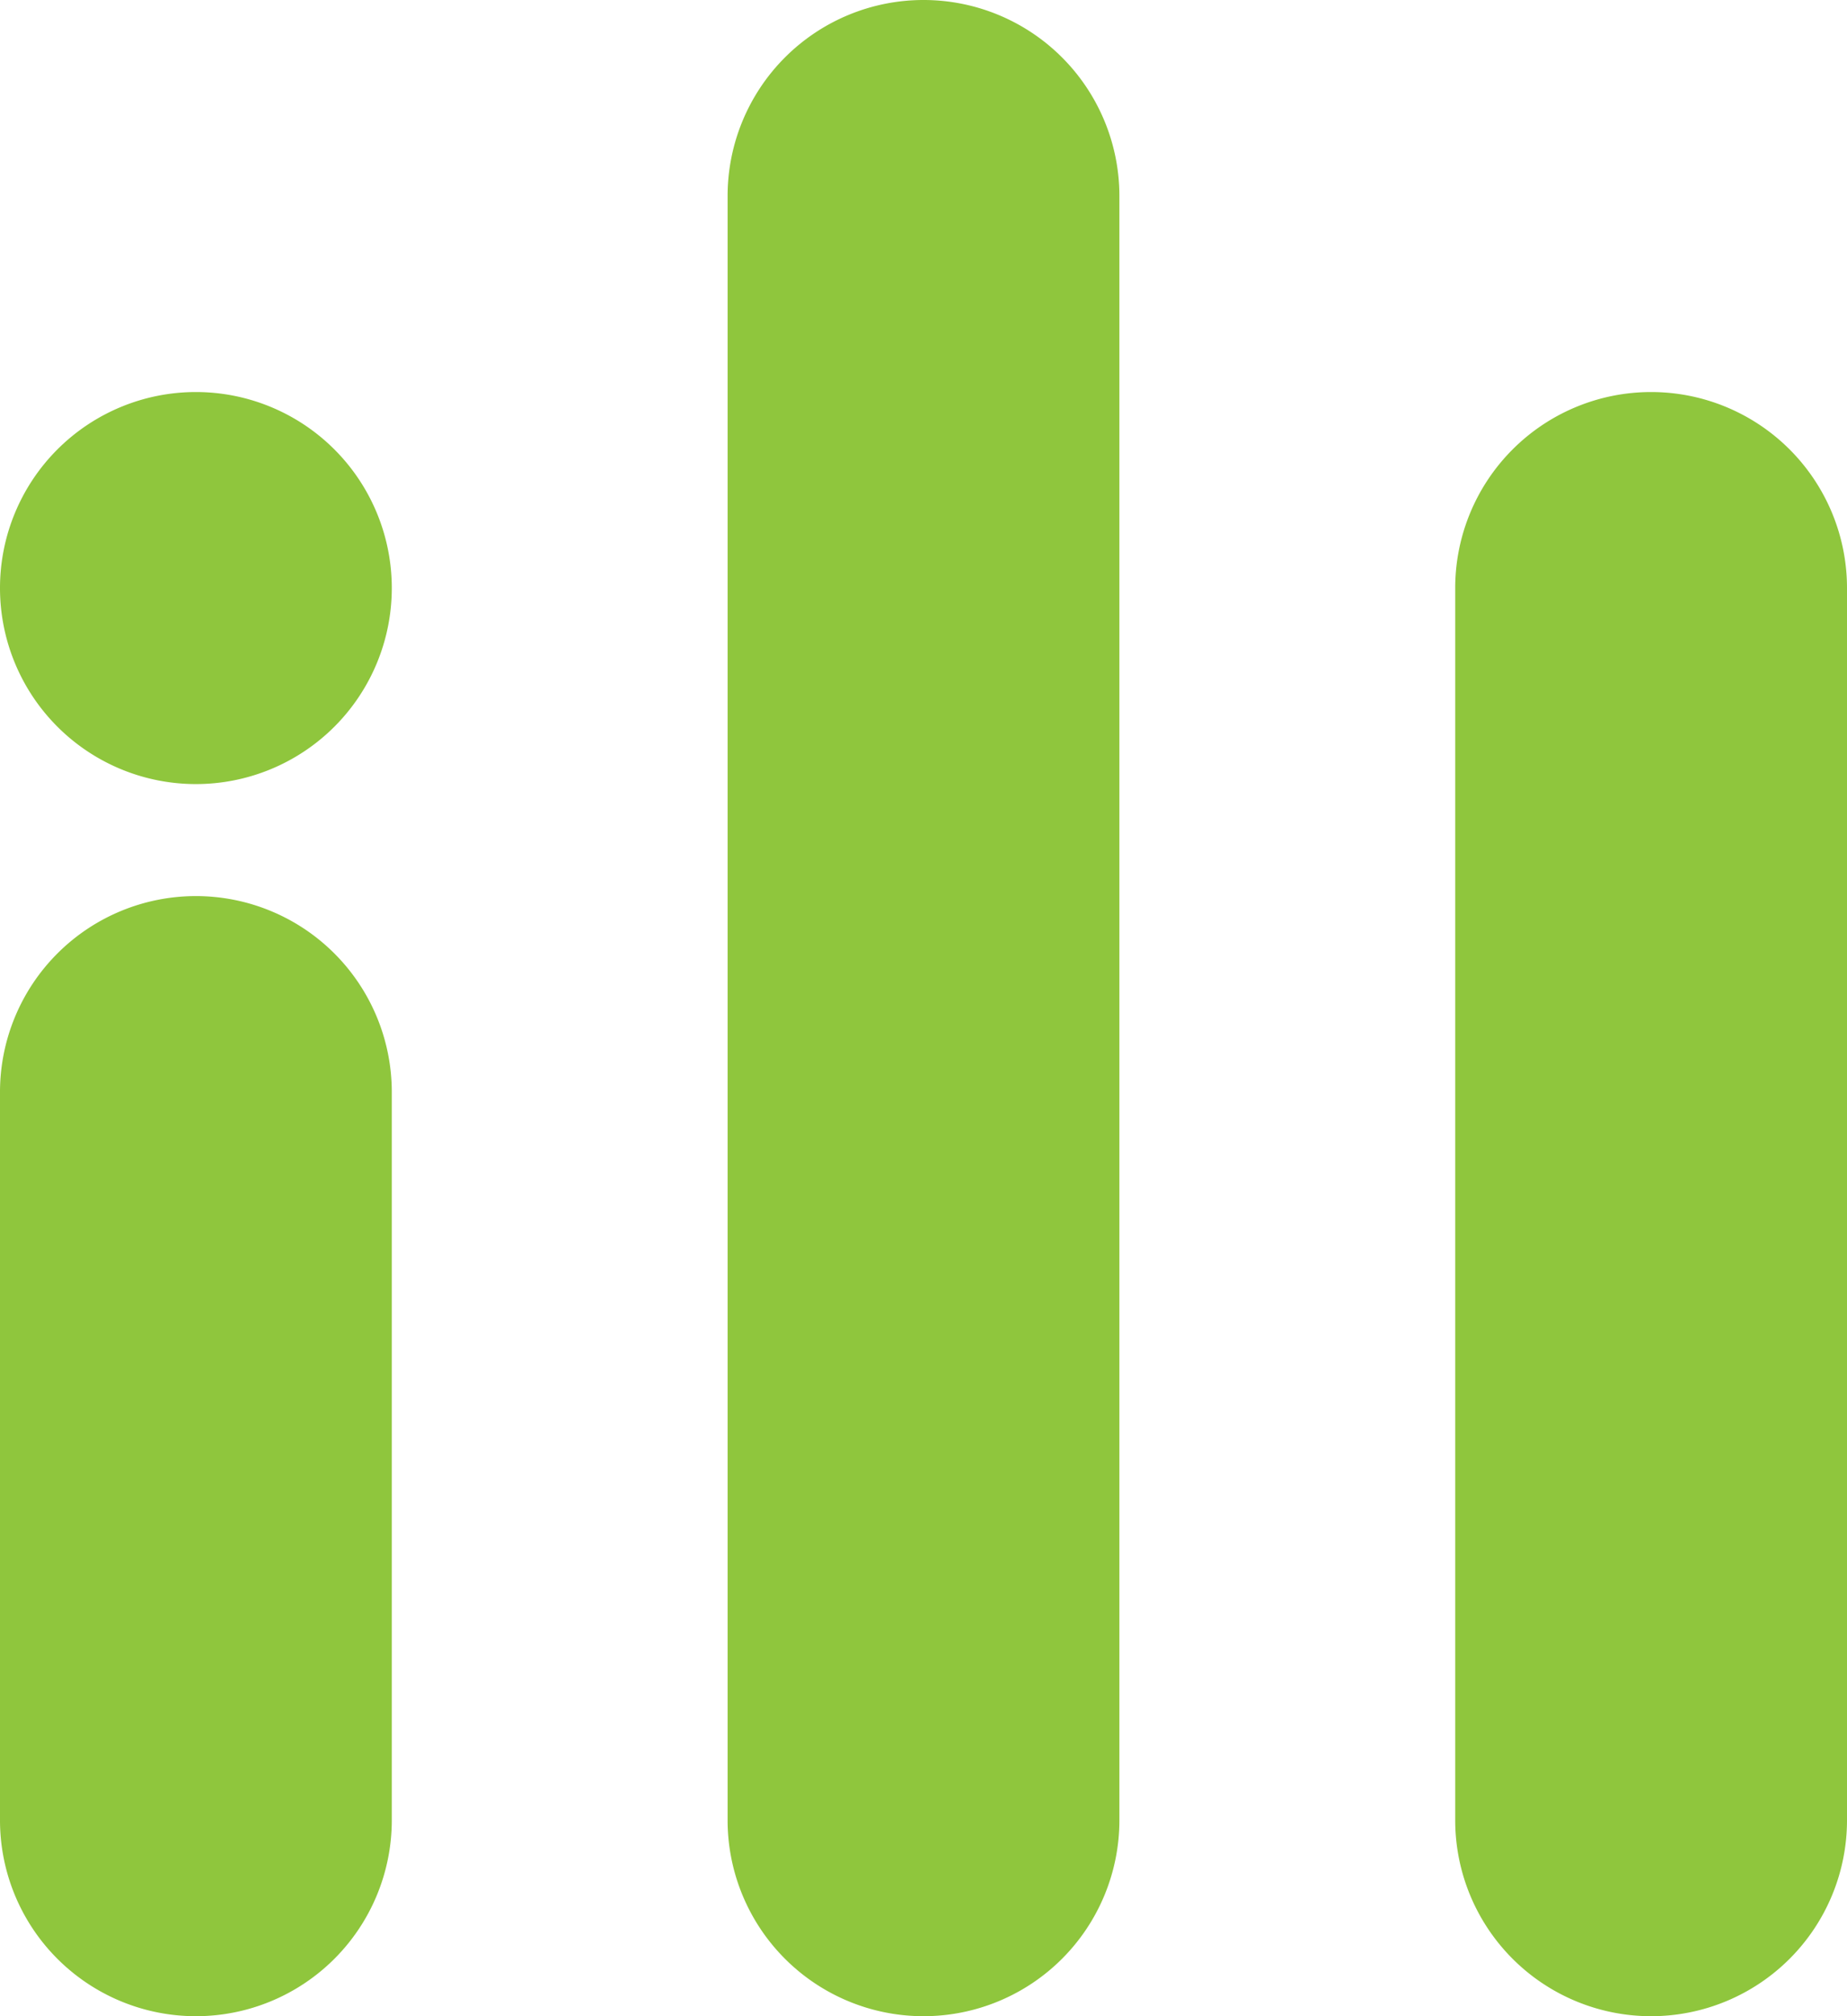
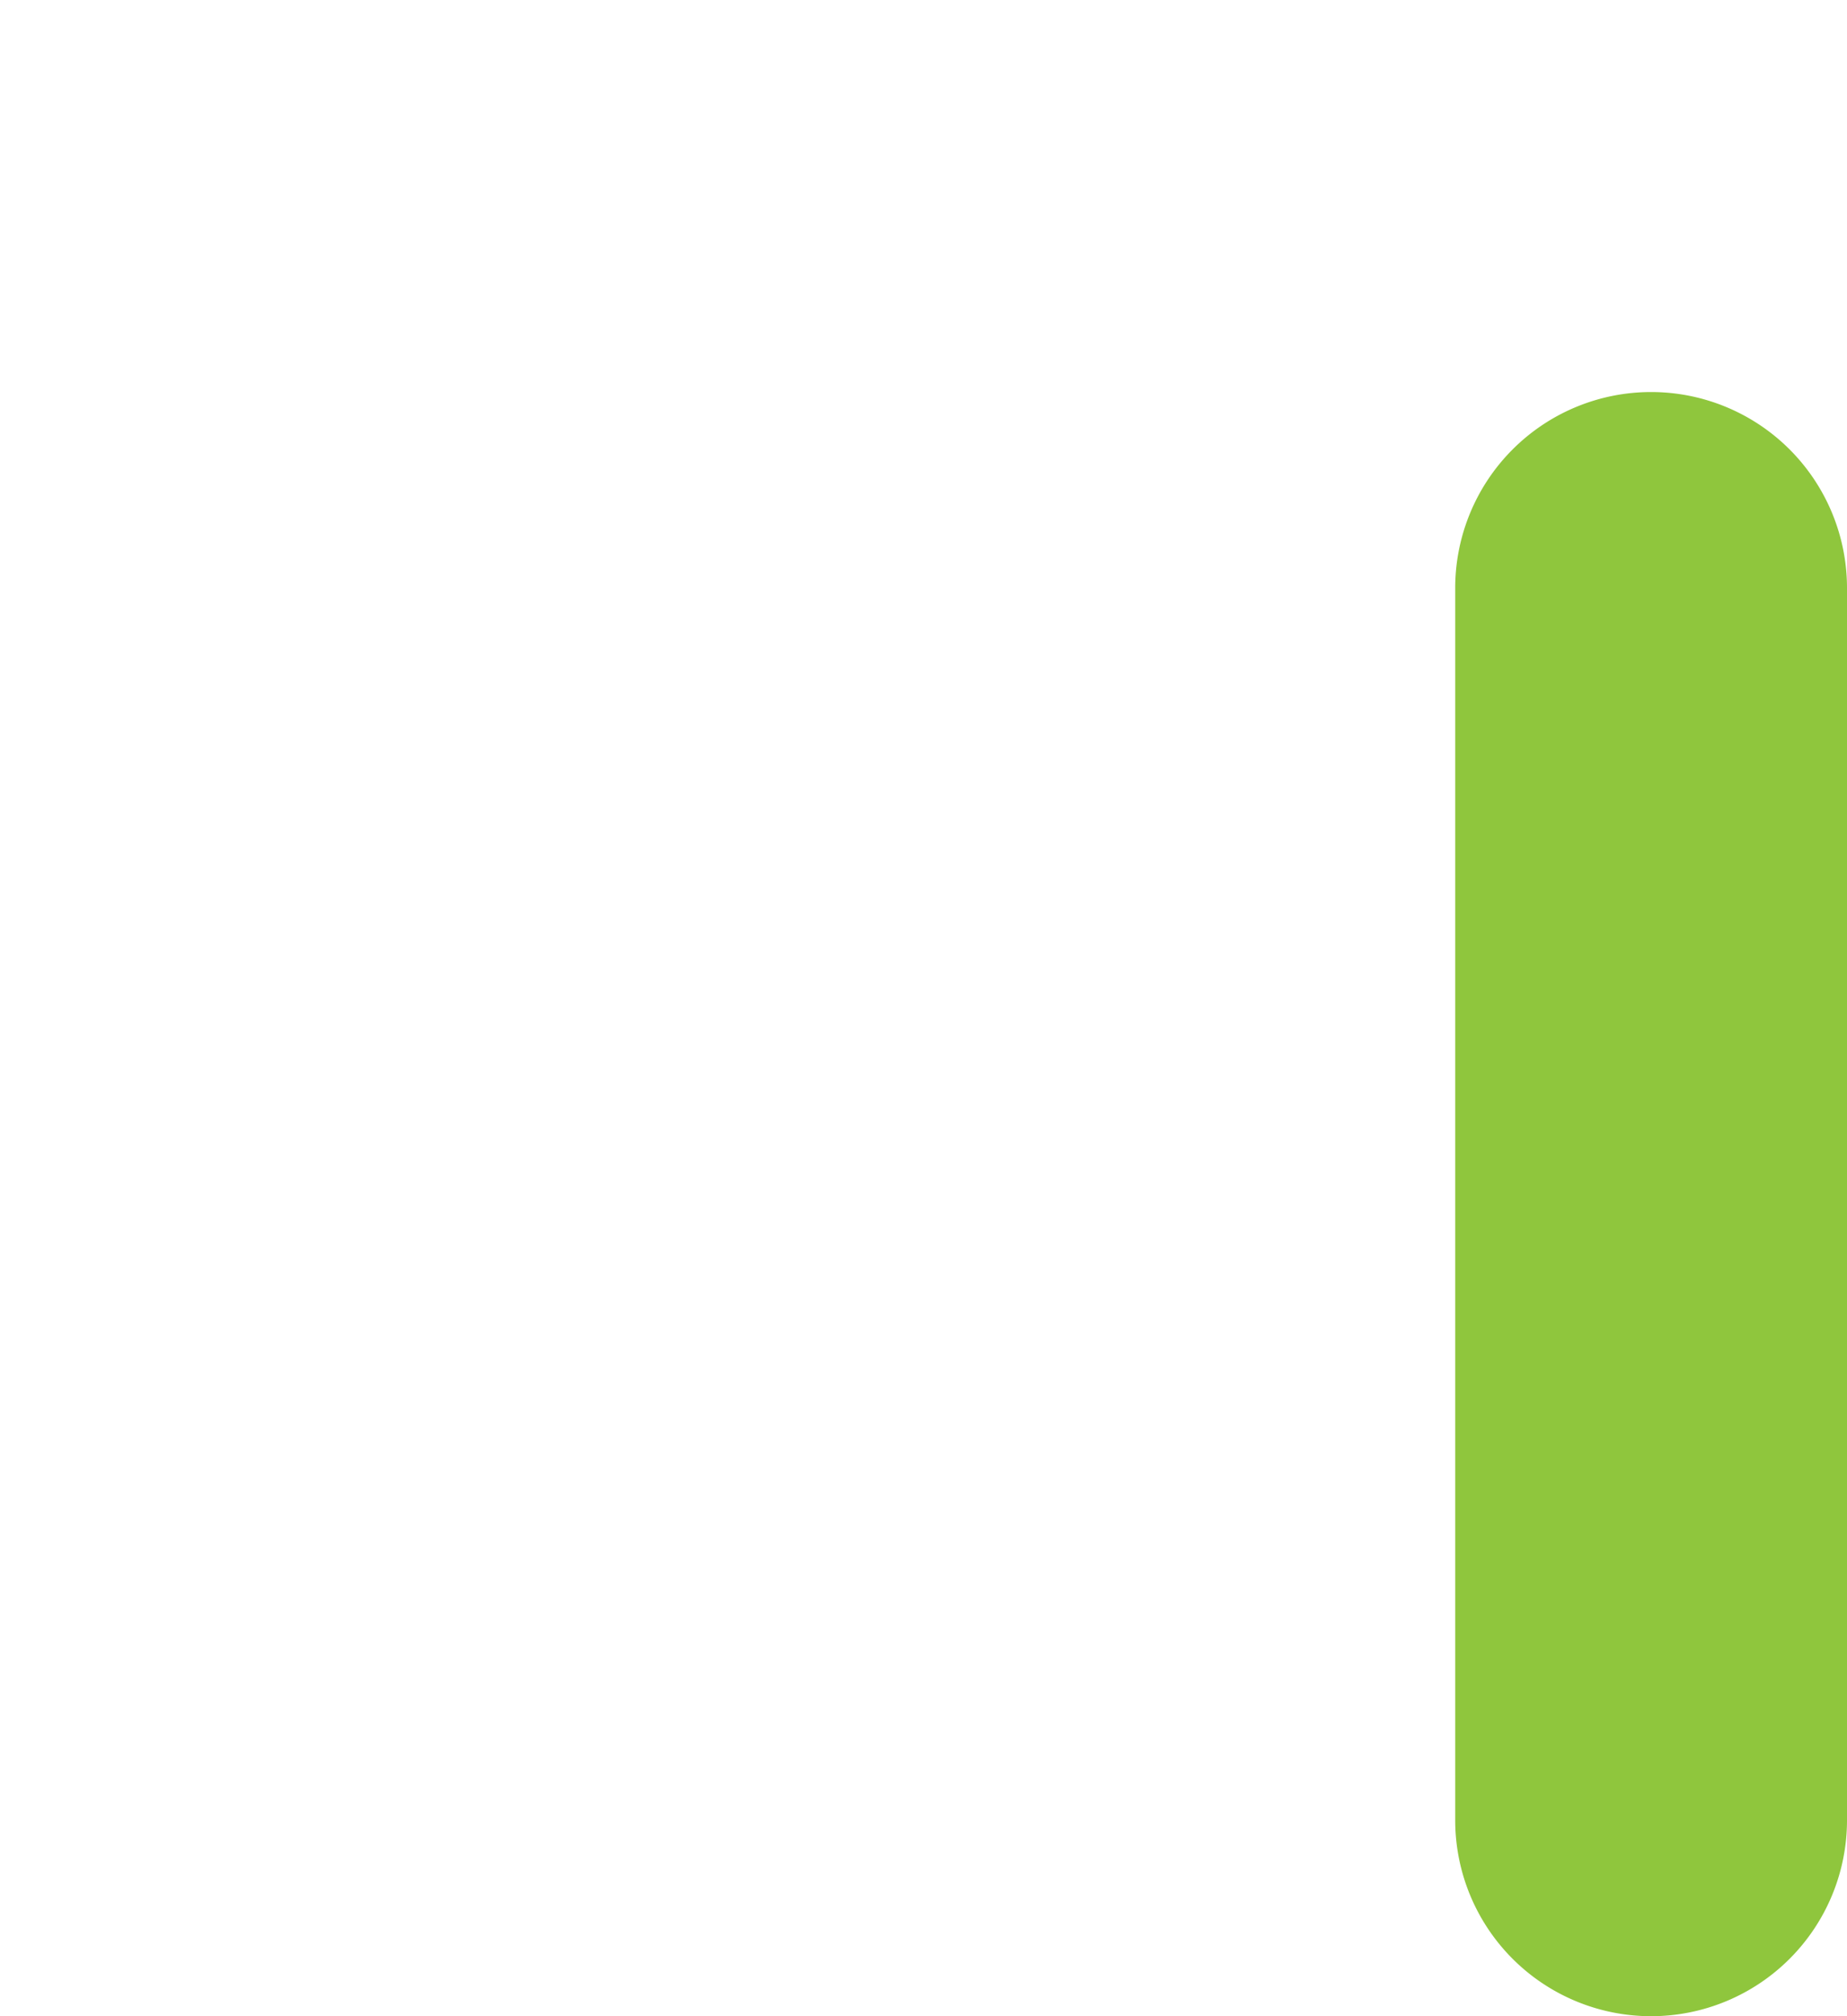
<svg xmlns="http://www.w3.org/2000/svg" width="33" height="36" viewBox="0 0 33 36">
  <g>
    <g>
-       <path fill="#8fc63d" d="M3.5 16A3.5 3.5 0 0 1 7 19.5v13a3.5 3.5 0 0 1-7 0v-13A3.5 3.5 0 0 1 3.5 16z" />
-     </g>
+       </g>
    <g>
-       <path fill="#8fc63d" d="M16.5 0A3.5 3.5 0 0 1 20 3.5v29a3.5 3.5 0 0 1-7 0v-29A3.5 3.5 0 0 1 16.5 0z" />
-     </g>
+       </g>
    <g>
-       <path fill="#8fc63d" d="M3.5 7a3.5 3.5 0 1 1 0 7 3.5 3.5 0 0 1 0-7z" />
-     </g>
+       </g>
    <g>
      <path fill="#8fc63d" d="M29.5 7a3.5 3.5 0 0 1 3.5 3.5v22a3.5 3.5 0 0 1-7 0v-22A3.5 3.5 0 0 1 29.5 7z" />
    </g>
  </g>
</svg>